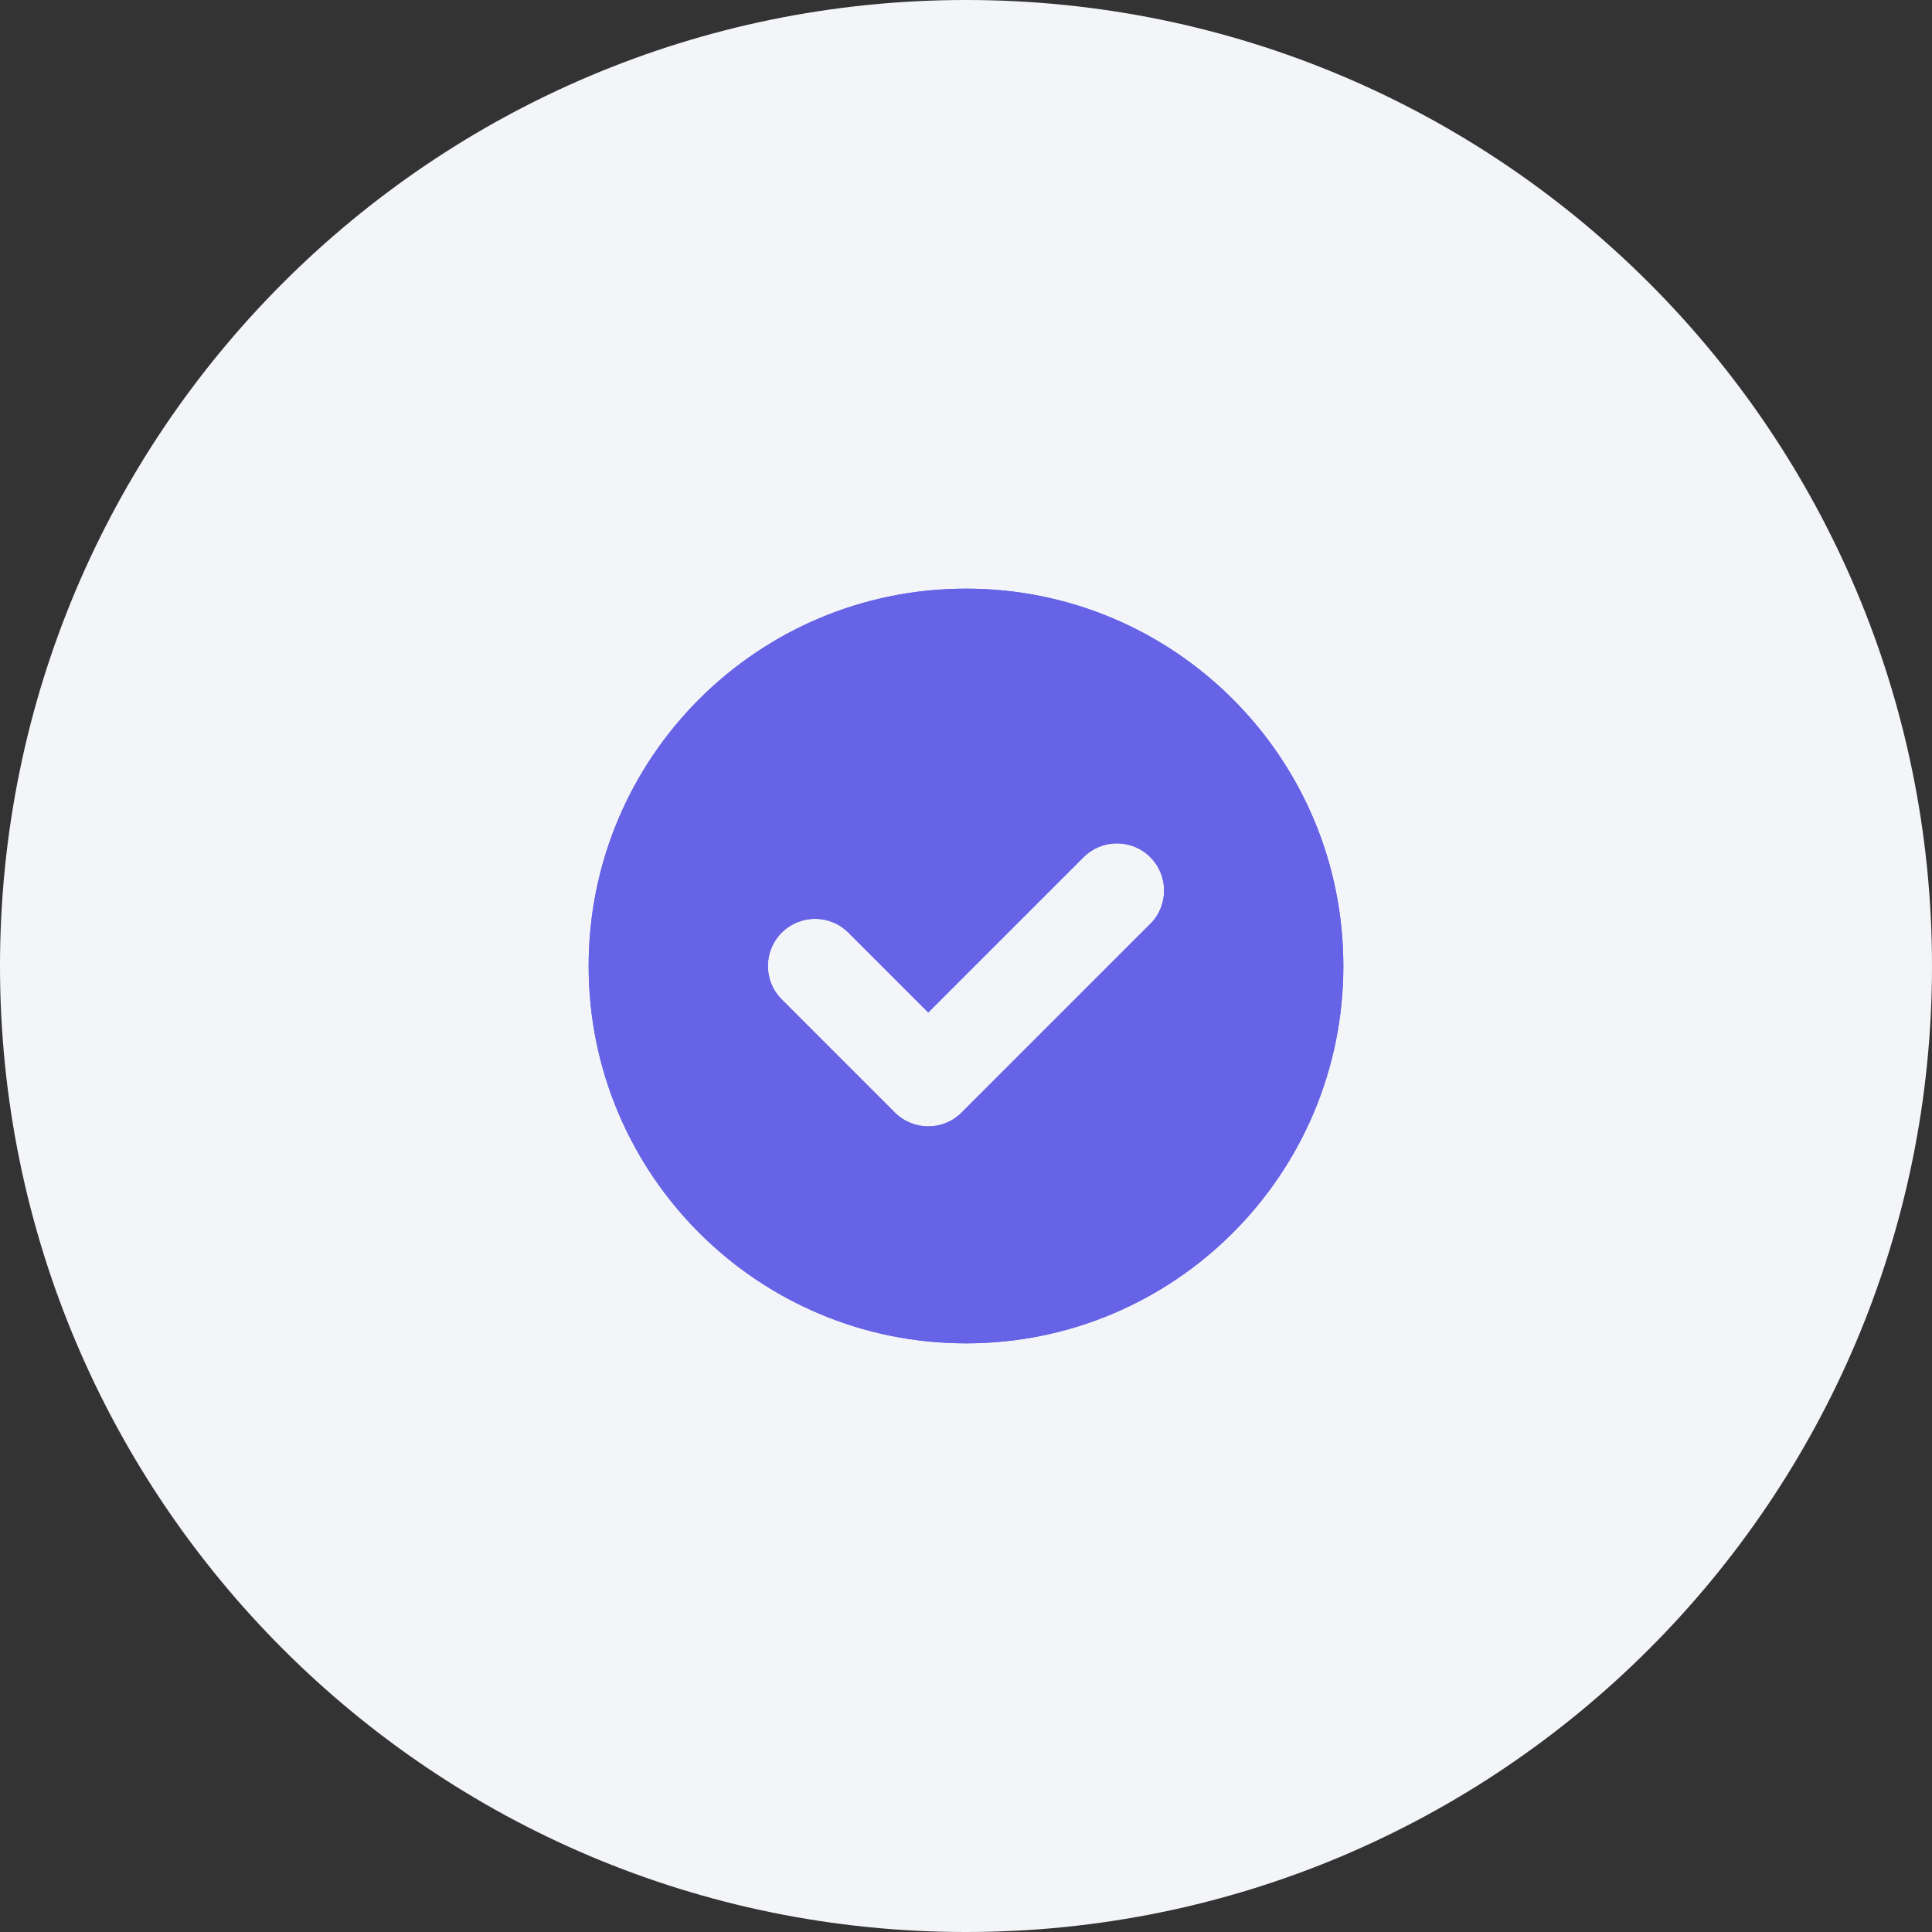
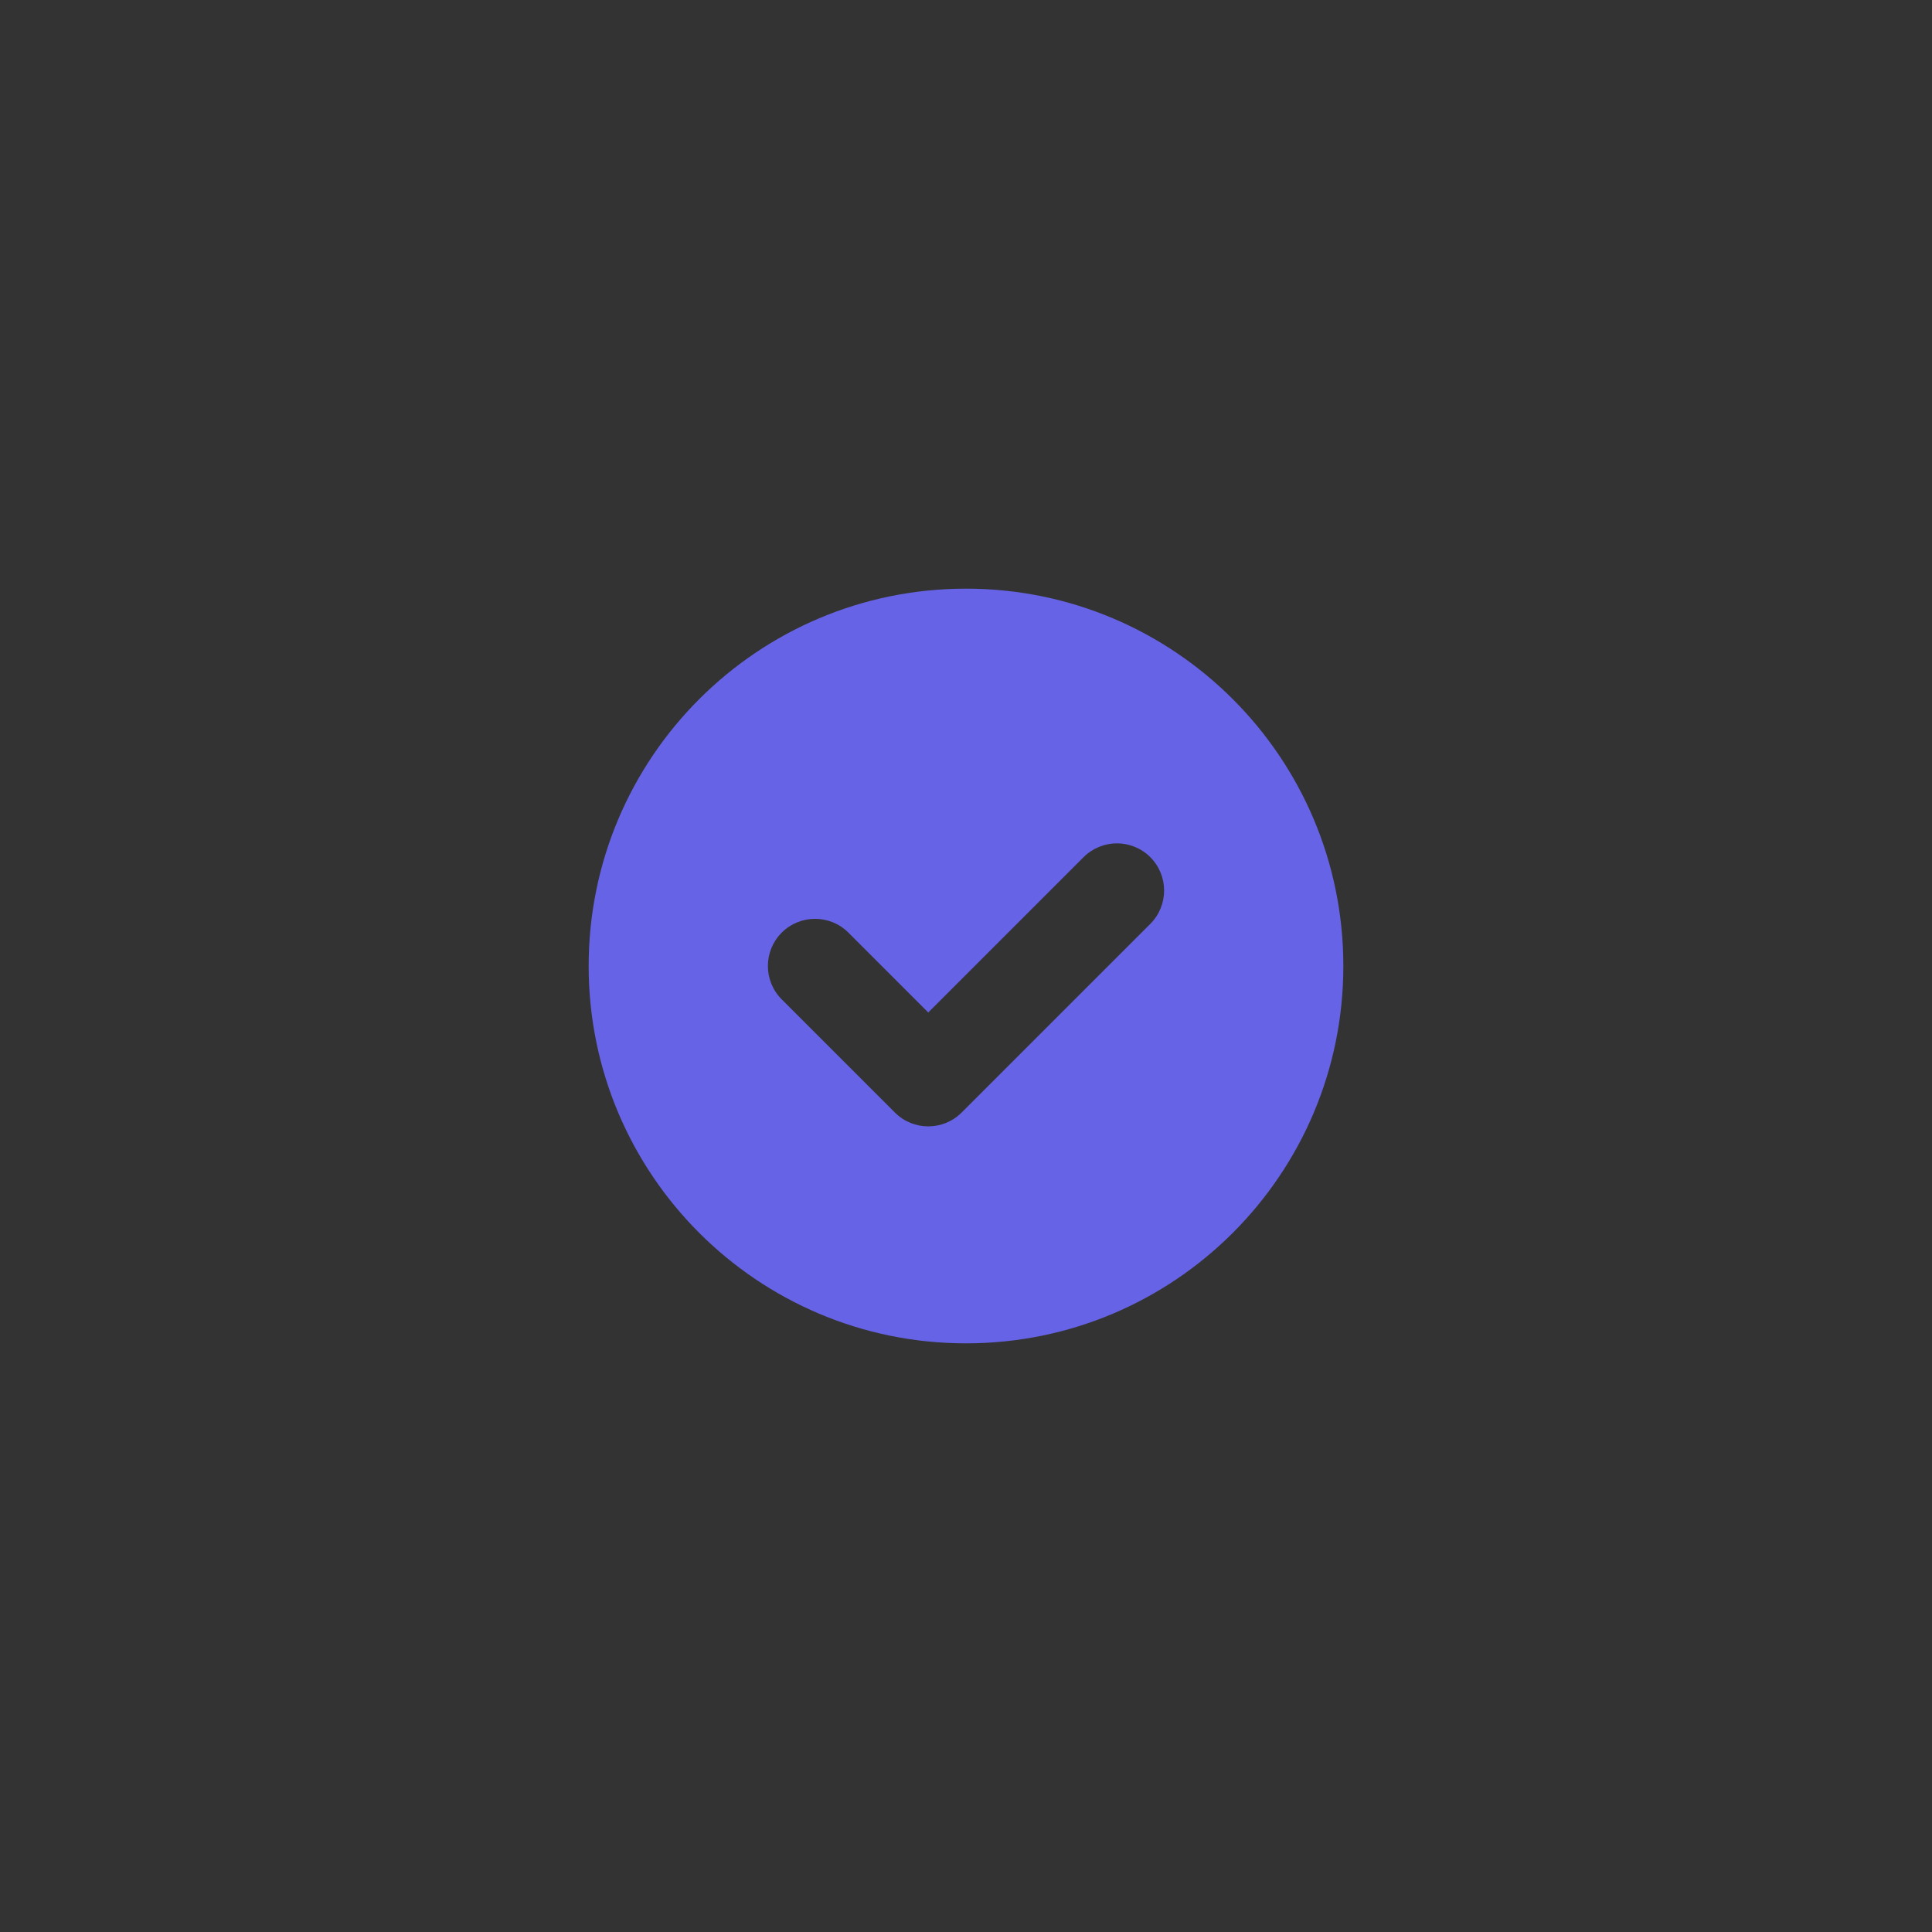
<svg xmlns="http://www.w3.org/2000/svg" width="64" height="64" viewBox="0 0 64 64" fill="none">
  <rect x="0" y="0" width="64" height="64" fill="#333333" stroke="none" />
  <g clip-path="url(#clip0_6356_59571)">
-     <path d="M0 32C0 14.327 14.327 0 32 0C49.673 0 64 14.327 64 32C64 49.673 49.673 64 32 64C14.327 64 0 49.673 0 32Z" fill="#F4F5F8" />
    <g clip-path="url(#clip1_6356_59571)">
-       <path fill-rule="evenodd" clip-rule="evenodd" d="M32 44.5C38.904 44.5 44.5 38.904 44.5 32C44.5 25.096 38.904 19.5 32 19.5C25.096 19.5 19.5 25.096 19.5 32C19.5 38.904 25.096 44.5 32 44.5ZM38.105 30.605C38.715 29.995 38.715 29.005 38.105 28.395C37.495 27.785 36.505 27.785 35.895 28.395L30.75 33.54L28.105 30.895C27.495 30.285 26.505 30.285 25.895 30.895C25.285 31.505 25.285 32.495 25.895 33.105L29.645 36.855C30.255 37.465 31.245 37.465 31.855 36.855L38.105 30.605Z" fill="#6663E6" />
      <path fill-rule="evenodd" clip-rule="evenodd" d="M32 44.5C38.904 44.5 44.5 38.904 44.5 32C44.5 25.096 38.904 19.5 32 19.5C25.096 19.5 19.5 25.096 19.5 32C19.5 38.904 25.096 44.5 32 44.5ZM38.105 30.605C38.715 29.995 38.715 29.005 38.105 28.395C37.495 27.785 36.505 27.785 35.895 28.395L30.75 33.54L28.105 30.895C27.495 30.285 26.505 30.285 25.895 30.895C25.285 31.505 25.285 32.495 25.895 33.105L29.645 36.855C30.255 37.465 31.245 37.465 31.855 36.855L38.105 30.605Z" fill="#6663E6" />
    </g>
  </g>
  <defs>
    <clipPath id="clip0_6356_59571">
      <rect width="64" height="64" fill="white" />
    </clipPath>
    <clipPath id="clip1_6356_59571">
      <rect width="25" height="25" fill="white" transform="translate(19.5 19.5)" />
    </clipPath>
  </defs>
</svg>